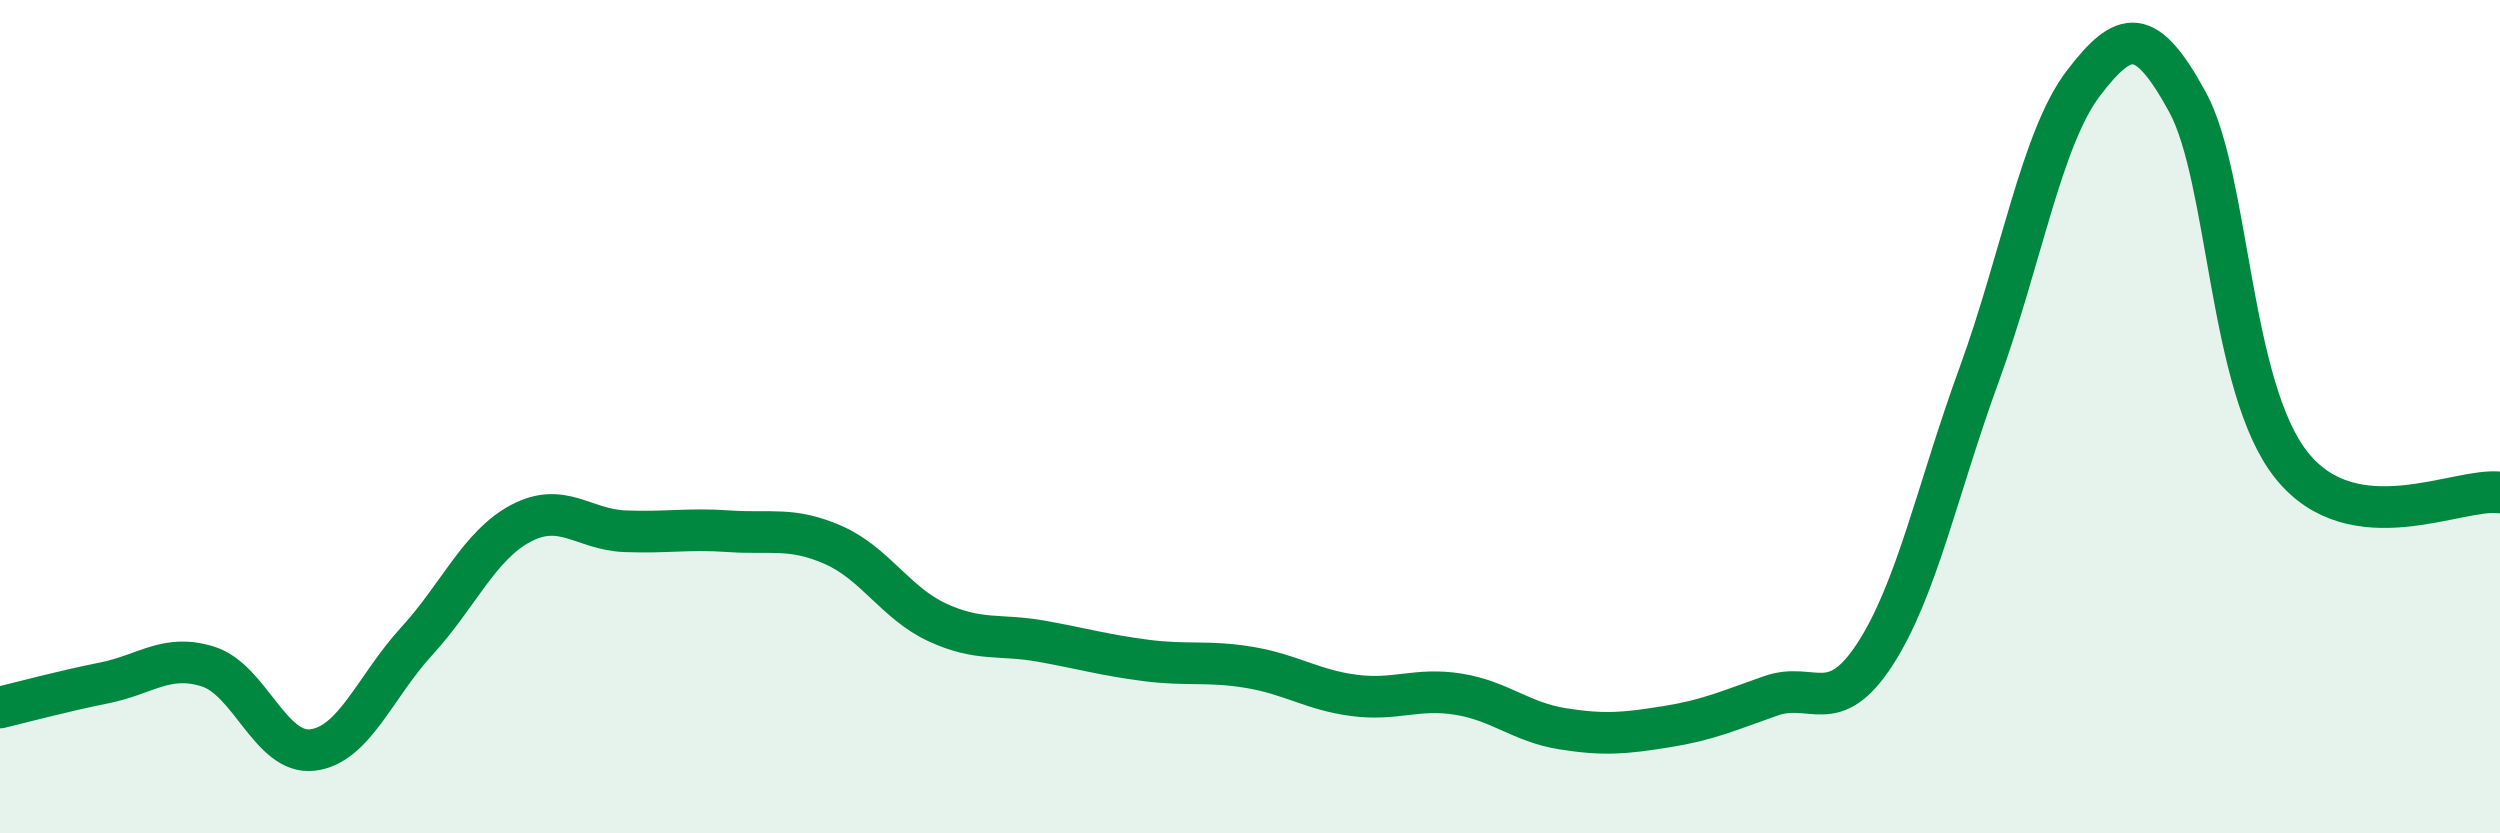
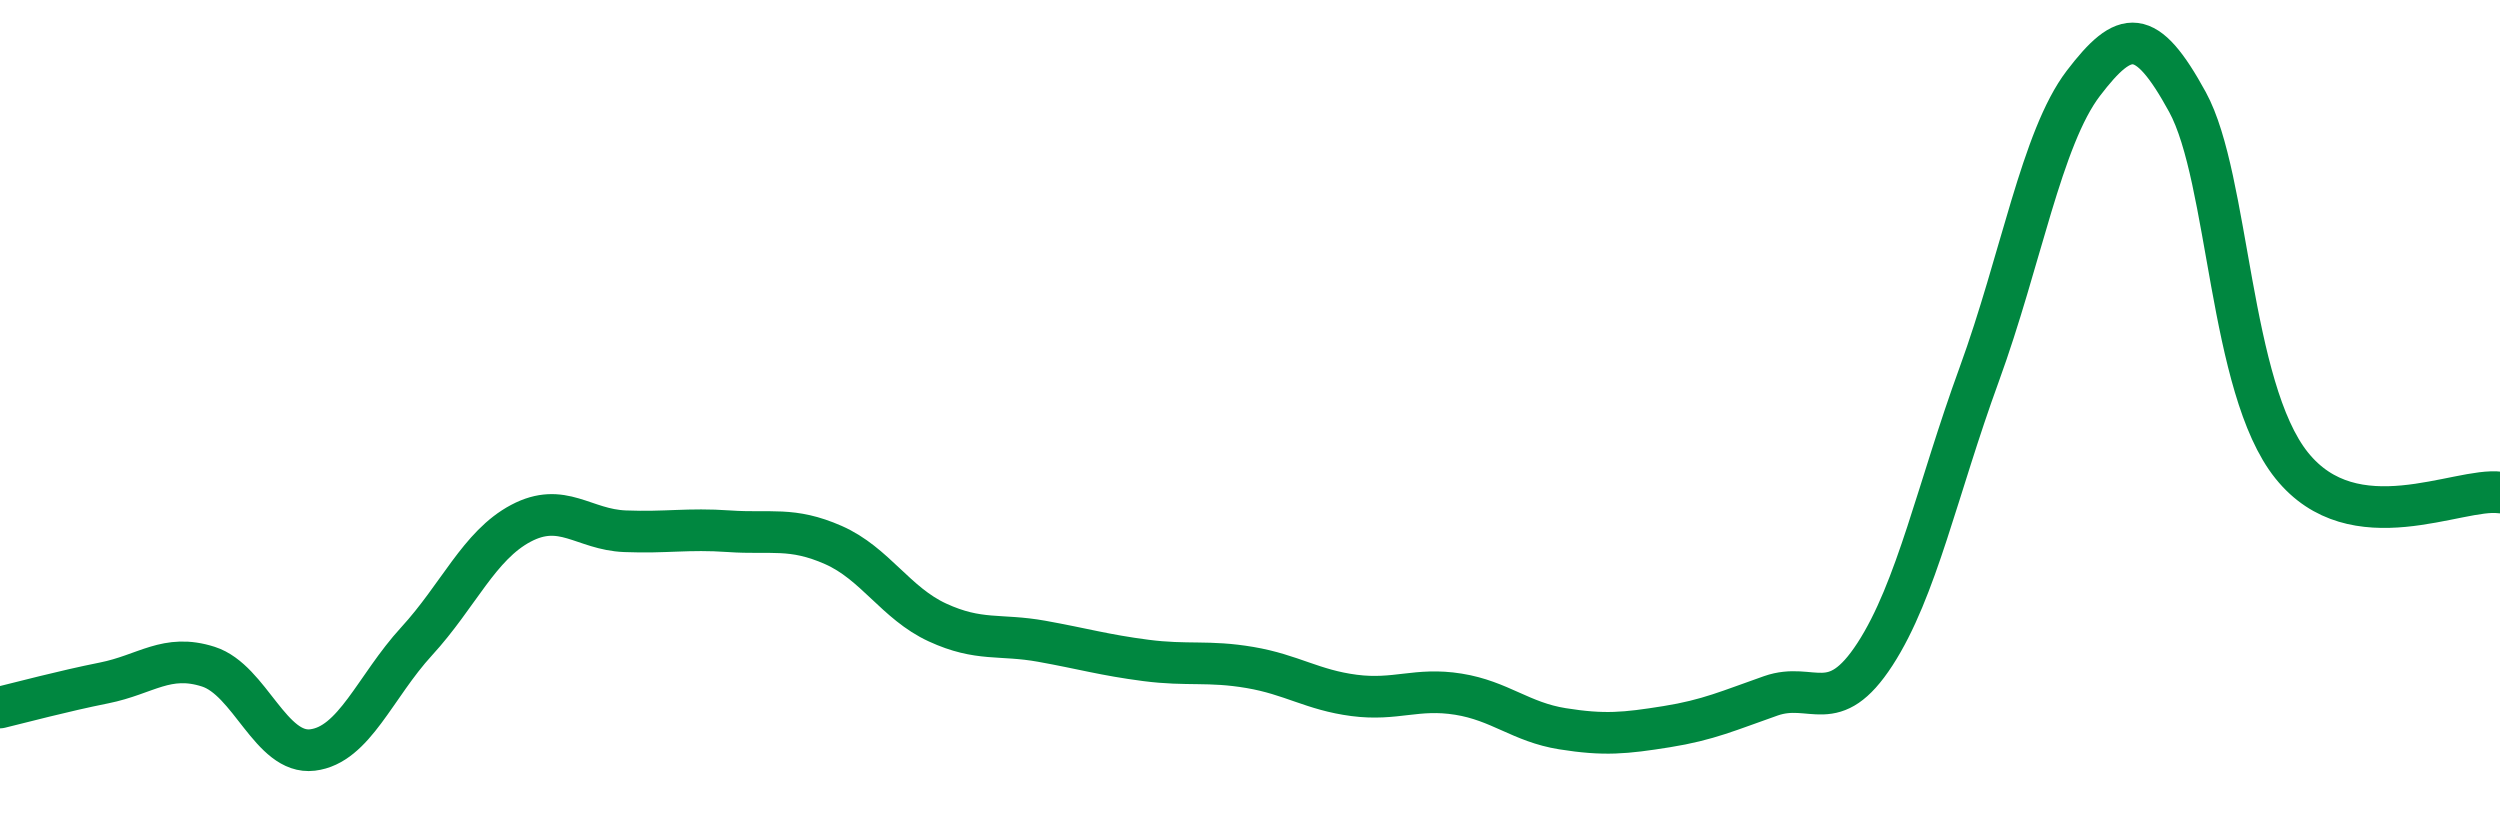
<svg xmlns="http://www.w3.org/2000/svg" width="60" height="20" viewBox="0 0 60 20">
-   <path d="M 0,16.98 C 0.5,16.86 1.5,16.59 2.5,16.39 C 3.5,16.19 4,15.68 5,16 C 6,16.32 6.5,18.12 7.5,18 C 8.5,17.88 9,16.48 10,15.39 C 11,14.3 11.5,13.09 12.5,12.56 C 13.5,12.03 14,12.71 15,12.75 C 16,12.79 16.5,12.68 17.5,12.75 C 18.5,12.82 19,12.64 20,13.08 C 21,13.52 21.5,14.48 22.5,14.94 C 23.5,15.4 24,15.21 25,15.39 C 26,15.57 26.5,15.72 27.5,15.85 C 28.5,15.98 29,15.85 30,16.02 C 31,16.19 31.5,16.56 32.5,16.69 C 33.5,16.82 34,16.5 35,16.66 C 36,16.82 36.5,17.33 37.5,17.49 C 38.5,17.65 39,17.6 40,17.44 C 41,17.28 41.5,17.05 42.5,16.7 C 43.5,16.35 44,17.24 45,15.7 C 46,14.16 46.5,11.73 47.5,8.99 C 48.5,6.25 49,3.31 50,2 C 51,0.69 51.5,0.62 52.5,2.45 C 53.5,4.28 53.5,9.3 55,11.17 C 56.5,13.04 59,11.69 60,11.82L60 20L0 20Z" fill="#008740" opacity="0.1" stroke-linecap="round" stroke-linejoin="round" />
  <path d="M 0,16.98 C 0.5,16.86 1.5,16.59 2.5,16.39 C 3.5,16.19 4,15.68 5,16 C 6,16.32 6.5,18.12 7.5,18 C 8.5,17.88 9,16.48 10,15.39 C 11,14.3 11.5,13.09 12.5,12.56 C 13.5,12.03 14,12.71 15,12.75 C 16,12.79 16.5,12.68 17.5,12.75 C 18.5,12.82 19,12.64 20,13.08 C 21,13.52 21.5,14.48 22.5,14.94 C 23.5,15.4 24,15.21 25,15.39 C 26,15.57 26.5,15.72 27.5,15.85 C 28.5,15.98 29,15.85 30,16.02 C 31,16.19 31.5,16.56 32.5,16.69 C 33.5,16.82 34,16.5 35,16.66 C 36,16.82 36.5,17.33 37.5,17.49 C 38.5,17.65 39,17.6 40,17.44 C 41,17.28 41.5,17.05 42.5,16.7 C 43.5,16.35 44,17.24 45,15.7 C 46,14.16 46.5,11.73 47.5,8.99 C 48.5,6.25 49,3.31 50,2 C 51,0.69 51.5,0.62 52.5,2.45 C 53.5,4.28 53.5,9.3 55,11.17 C 56.5,13.04 59,11.69 60,11.82" stroke="#008740" stroke-width="1" fill="none" stroke-linecap="round" stroke-linejoin="round" />
</svg>